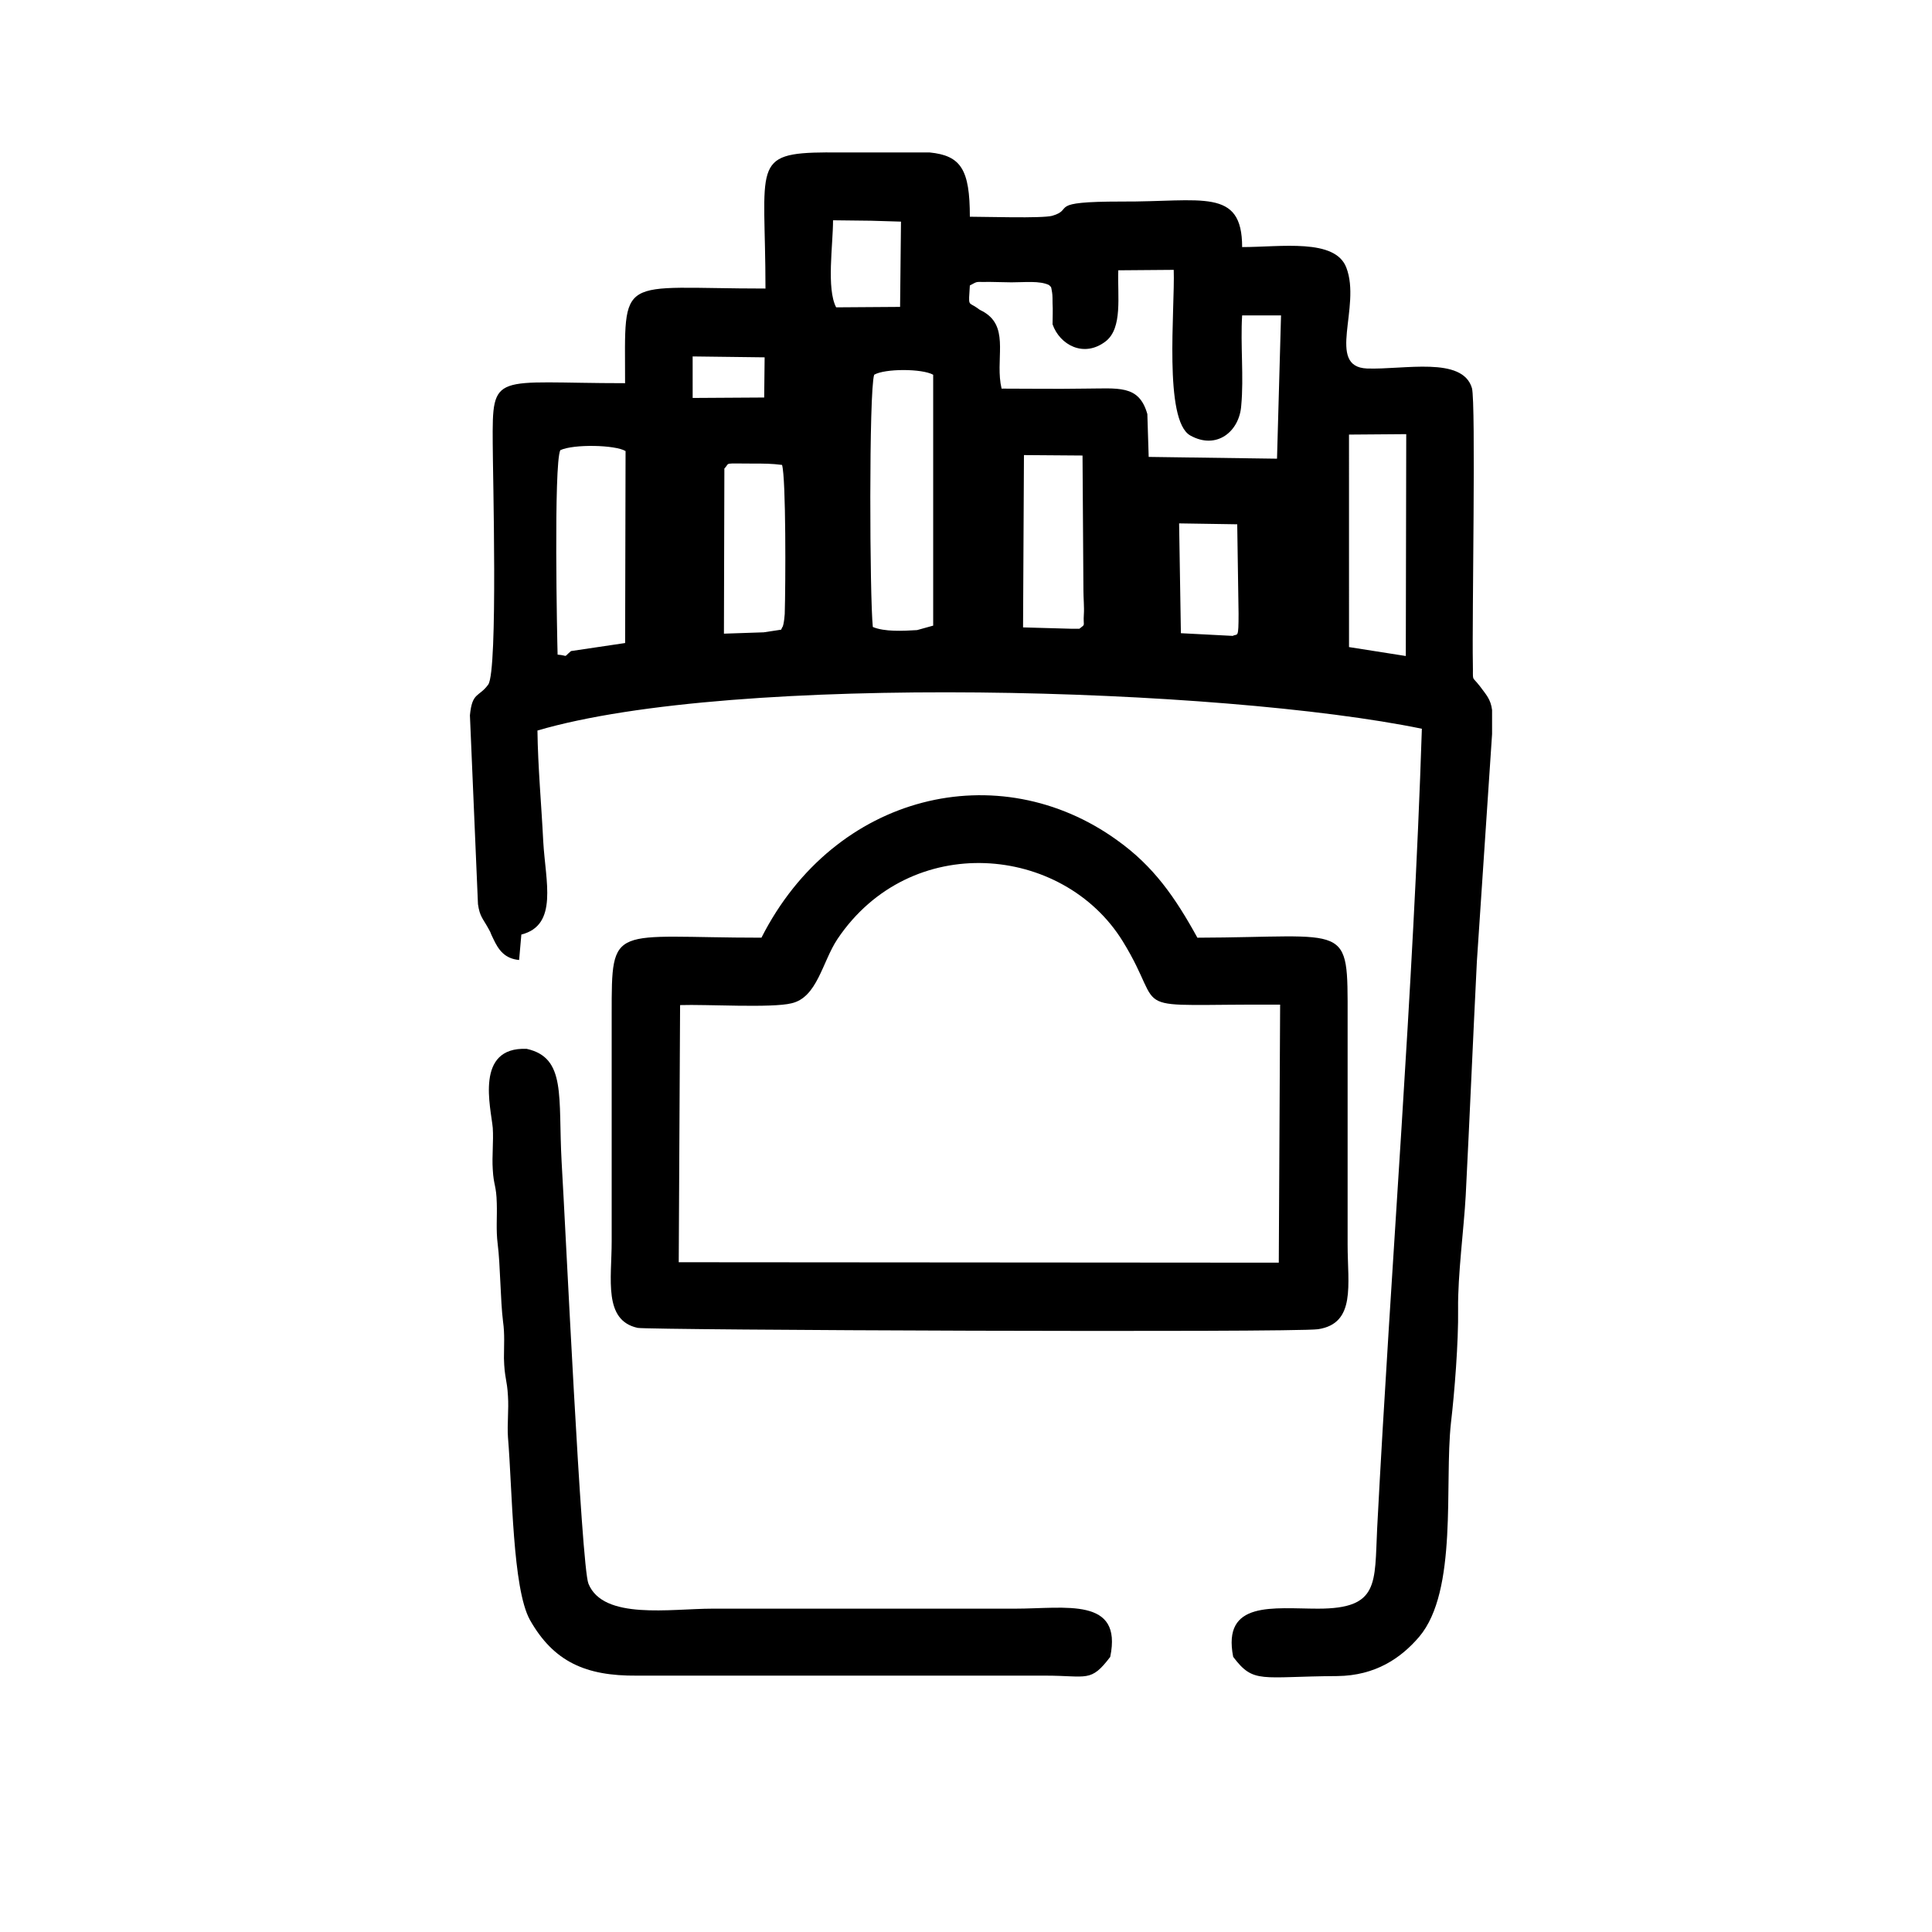
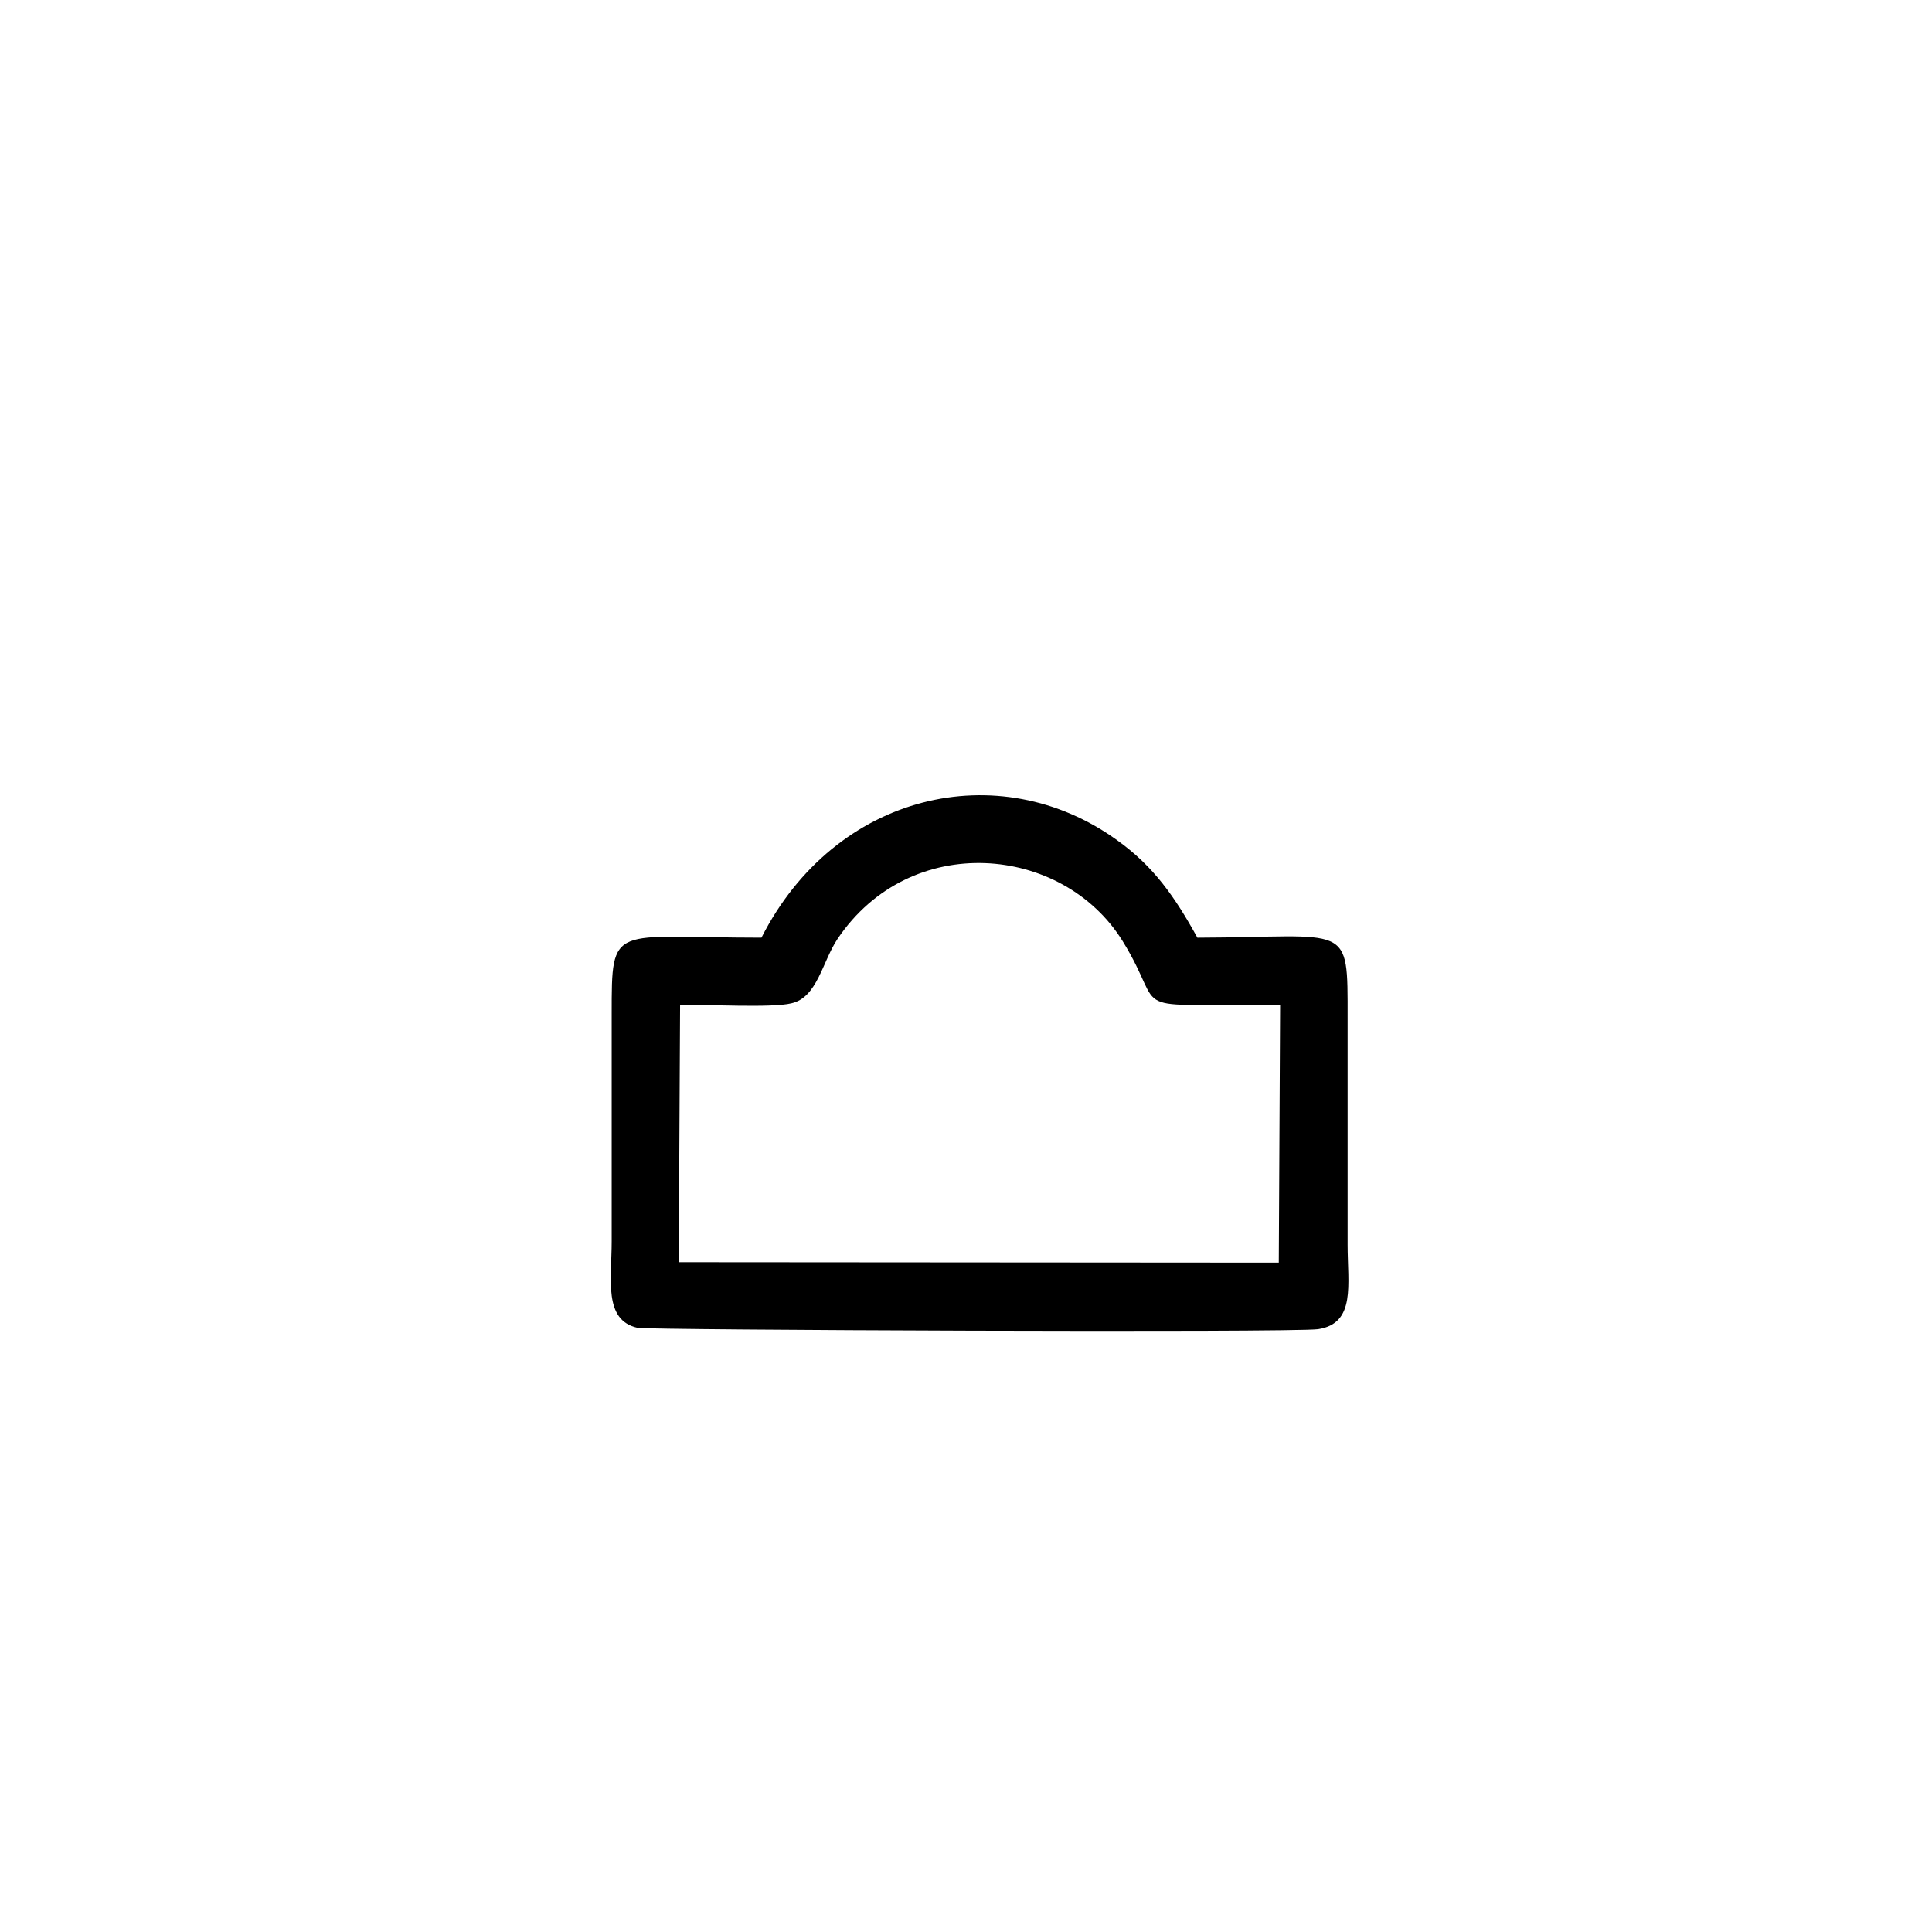
<svg xmlns="http://www.w3.org/2000/svg" fill="#000000" width="800px" height="800px" version="1.1" viewBox="144 144 512 512">
  <g fill-rule="evenodd">
-     <path d="m501.5 259.17 15.168-0.117-0.117 58.797-15.047-2.367zm-138.28-74.77h27.137c8.293 0.828 10.664 4.496 10.664 17.035 4.027 0 19.078 0.473 21.801-0.238 6.16-1.773-1.895-3.785 18.367-3.785 21.328 0.117 31.992-3.785 31.992 12.066 10.309 0 24.645-2.367 27.609 5.441 4.027 10.41-5.449 26.266 5.449 26.738 9.836 0.355 25.355-3.312 27.844 5.207 1.066 4.023 0 61.637 0.238 72.875 0.117 5.324-0.473 3.074 1.895 6.152 1.66 2.246 2.844 3.43 3.199 6.269v6.391l-4.027 60.219c-1.066 21.297-1.895 41.172-2.961 62.109-0.473 8.637-2.133 21.059-2.016 30.051 0.117 8.754-0.949 22.125-1.895 30.168-1.777 16.207 1.895 44.484-8.414 56.668-4.859 5.68-11.613 10.293-21.684 10.41-20.379 0.117-22.156 2.129-27.609-5.086-2.961-15.023 10.664-12.777 22.512-12.777 16.234 0 14.93-6.625 15.641-21.297 3.672-70.273 9.598-142.32 11.848-211.89-52.848-10.883-182-14.906-234.38 0.473 0.117 9.582 1.066 19.875 1.539 29.457 0.594 10.527 4.027 22.125-5.805 24.609l-0.594 6.742c-3.793-0.355-5.449-2.602-6.871-5.68-1.066-2.129-0.238-0.828-1.305-2.723-1.422-2.602-2.25-3.074-2.727-6.387l-2.133-50.043c0.594-6.269 2.371-4.731 4.859-8.164 2.606-3.785 1.184-56.551 1.184-63.887-0.117-19.285 0.117-15.973 35.074-15.973 0-29.34-2.371-25.082 37.207-25.082 0-32.77-4.027-35.965 16.352-36.082zm-67.895 132.14c-2.25 1.895-0.473 1.184-3.555 0.945-0.117-3.785-1.066-50.281 0.711-54.184 3.555-1.656 14.574-1.418 17.301 0.238l-0.117 50.871zm175.37-4.023-13.746-0.711-0.473-29.102 15.402 0.238 0.355 23.66c0 6.863-0.238 5.207-1.539 5.914zm-40.645-1.895h-2.25l-12.68-0.355 0.238-45.664 15.523 0.117 0.238 35.848c0 1.773 0.238 4.496 0.117 6.152-0.238 3.551 0.594 2.484-1.184 3.902zm-54.387-67.312c2.844-1.656 12.68-1.656 15.641 0v66.488l-4.266 1.184c-3.789 0.238-8.648 0.473-11.73-0.828-0.828-7.691-1.066-62.465 0.355-66.844zm-29.266 68.262-10.547 0.355 0.117-43.773c1.66-1.656-0.711-1.301 7.82-1.301 2.727 0 4.738 0 7.465 0.355 1.066 3.551 0.949 31.941 0.711 39.516-0.117 1.184-0.117 1.539-0.355 2.723 0 0.117-0.238 0.828-0.238 0.711 0-0.117-0.238 0.473-0.355 0.711zm-18.84-73.113 19.078 0.238-0.117 10.648-18.957 0.117-0.004-9.938zm73.465-18.809c2.371-1.301 1.422-0.828 4.977-0.945 1.895 0 4.027 0.117 6.043 0.117 3.555 0 7.465-0.473 9.953 0.711 0.711 0.828 0.473 0 0.828 2.012 0.117 0.59 0.117 2.129 0.117 2.84 0.117 1.773 0 3.668 0 5.559 1.895 5.441 8.293 8.992 14.102 4.496 4.504-3.551 3.082-11.949 3.316-18.809l14.691-0.117c0.355 10.41-2.727 39.867 4.383 43.891 6.992 3.902 13.035-1.066 13.508-7.926 0.711-7.57-0.238-16.09 0.238-23.898h10.309l-1.066 37.977-34.008-0.473-0.355-11.355c-2.25-7.926-7.703-6.742-16.945-6.742-7.227 0.117-14.457 0-21.684 0-1.777-7.453 2.016-15.617-4.027-19.875-1.305-0.945-1.305-0.59-2.488-1.539-2.371-1.656-2.25-0.117-1.895-5.914zm-26.188-17.156 7.938 0.238-0.238 22.598-16.945 0.117c-2.602-4.969-0.824-16.562-0.824-23.07z" />
    <path d="m324.23 410.36c6.871-0.238 24.289 0.828 29.504-0.473 6.871-1.539 8.176-11.004 12.203-17.035 19.312-28.75 59.719-25.082 75.598 0.59 12.324 19.992-1.066 16.562 41.711 16.801l-0.355 68.379-159.02-0.117zm21.566-17.863c-39.812 0-39.695-4.141-39.695 20.23v60.219c0 10.055-2.25 20.941 6.871 22.953 2.606 0.59 173.47 1.301 180.34 0.355 10.07-1.539 7.82-11.832 7.82-22.359v-60.098c0-25.789 0.828-21.414-39.812-21.297-5.926-10.766-11.613-18.93-21.211-25.789-31.398-22.715-74.887-12.539-94.32 25.789z" />
-     <path d="m438.22 583.09c3.316-15.973-11.848-12.777-25.238-12.777h-80.219c-11.02 0-28.91 3.074-32.82-6.625-1.895-4.613-6.043-94.172-7.109-111.8-0.949-17.273 1.305-27.566-9.242-29.93-13.863-0.594-9.48 15.617-9.004 20.941 0.238 3.551-0.238 7.453 0 11.004 0.238 4.379 0.949 4.141 1.066 8.992 0.117 3.668-0.238 6.981 0.238 10.766 0.711 5.559 0.711 14.906 1.422 20.586 0.473 3.312 0.238 6.387 0.238 9.699 0.117 5.207 0.828 5.559 1.066 10.055 0.238 3.551-0.238 7.453 0 10.883 1.184 14.195 1.184 39.988 5.805 48.387 6.281 11.121 14.812 14.906 28.32 14.789h108.3c11.137 0 11.969 1.895 17.18-4.969z" />
  </g>
</svg>